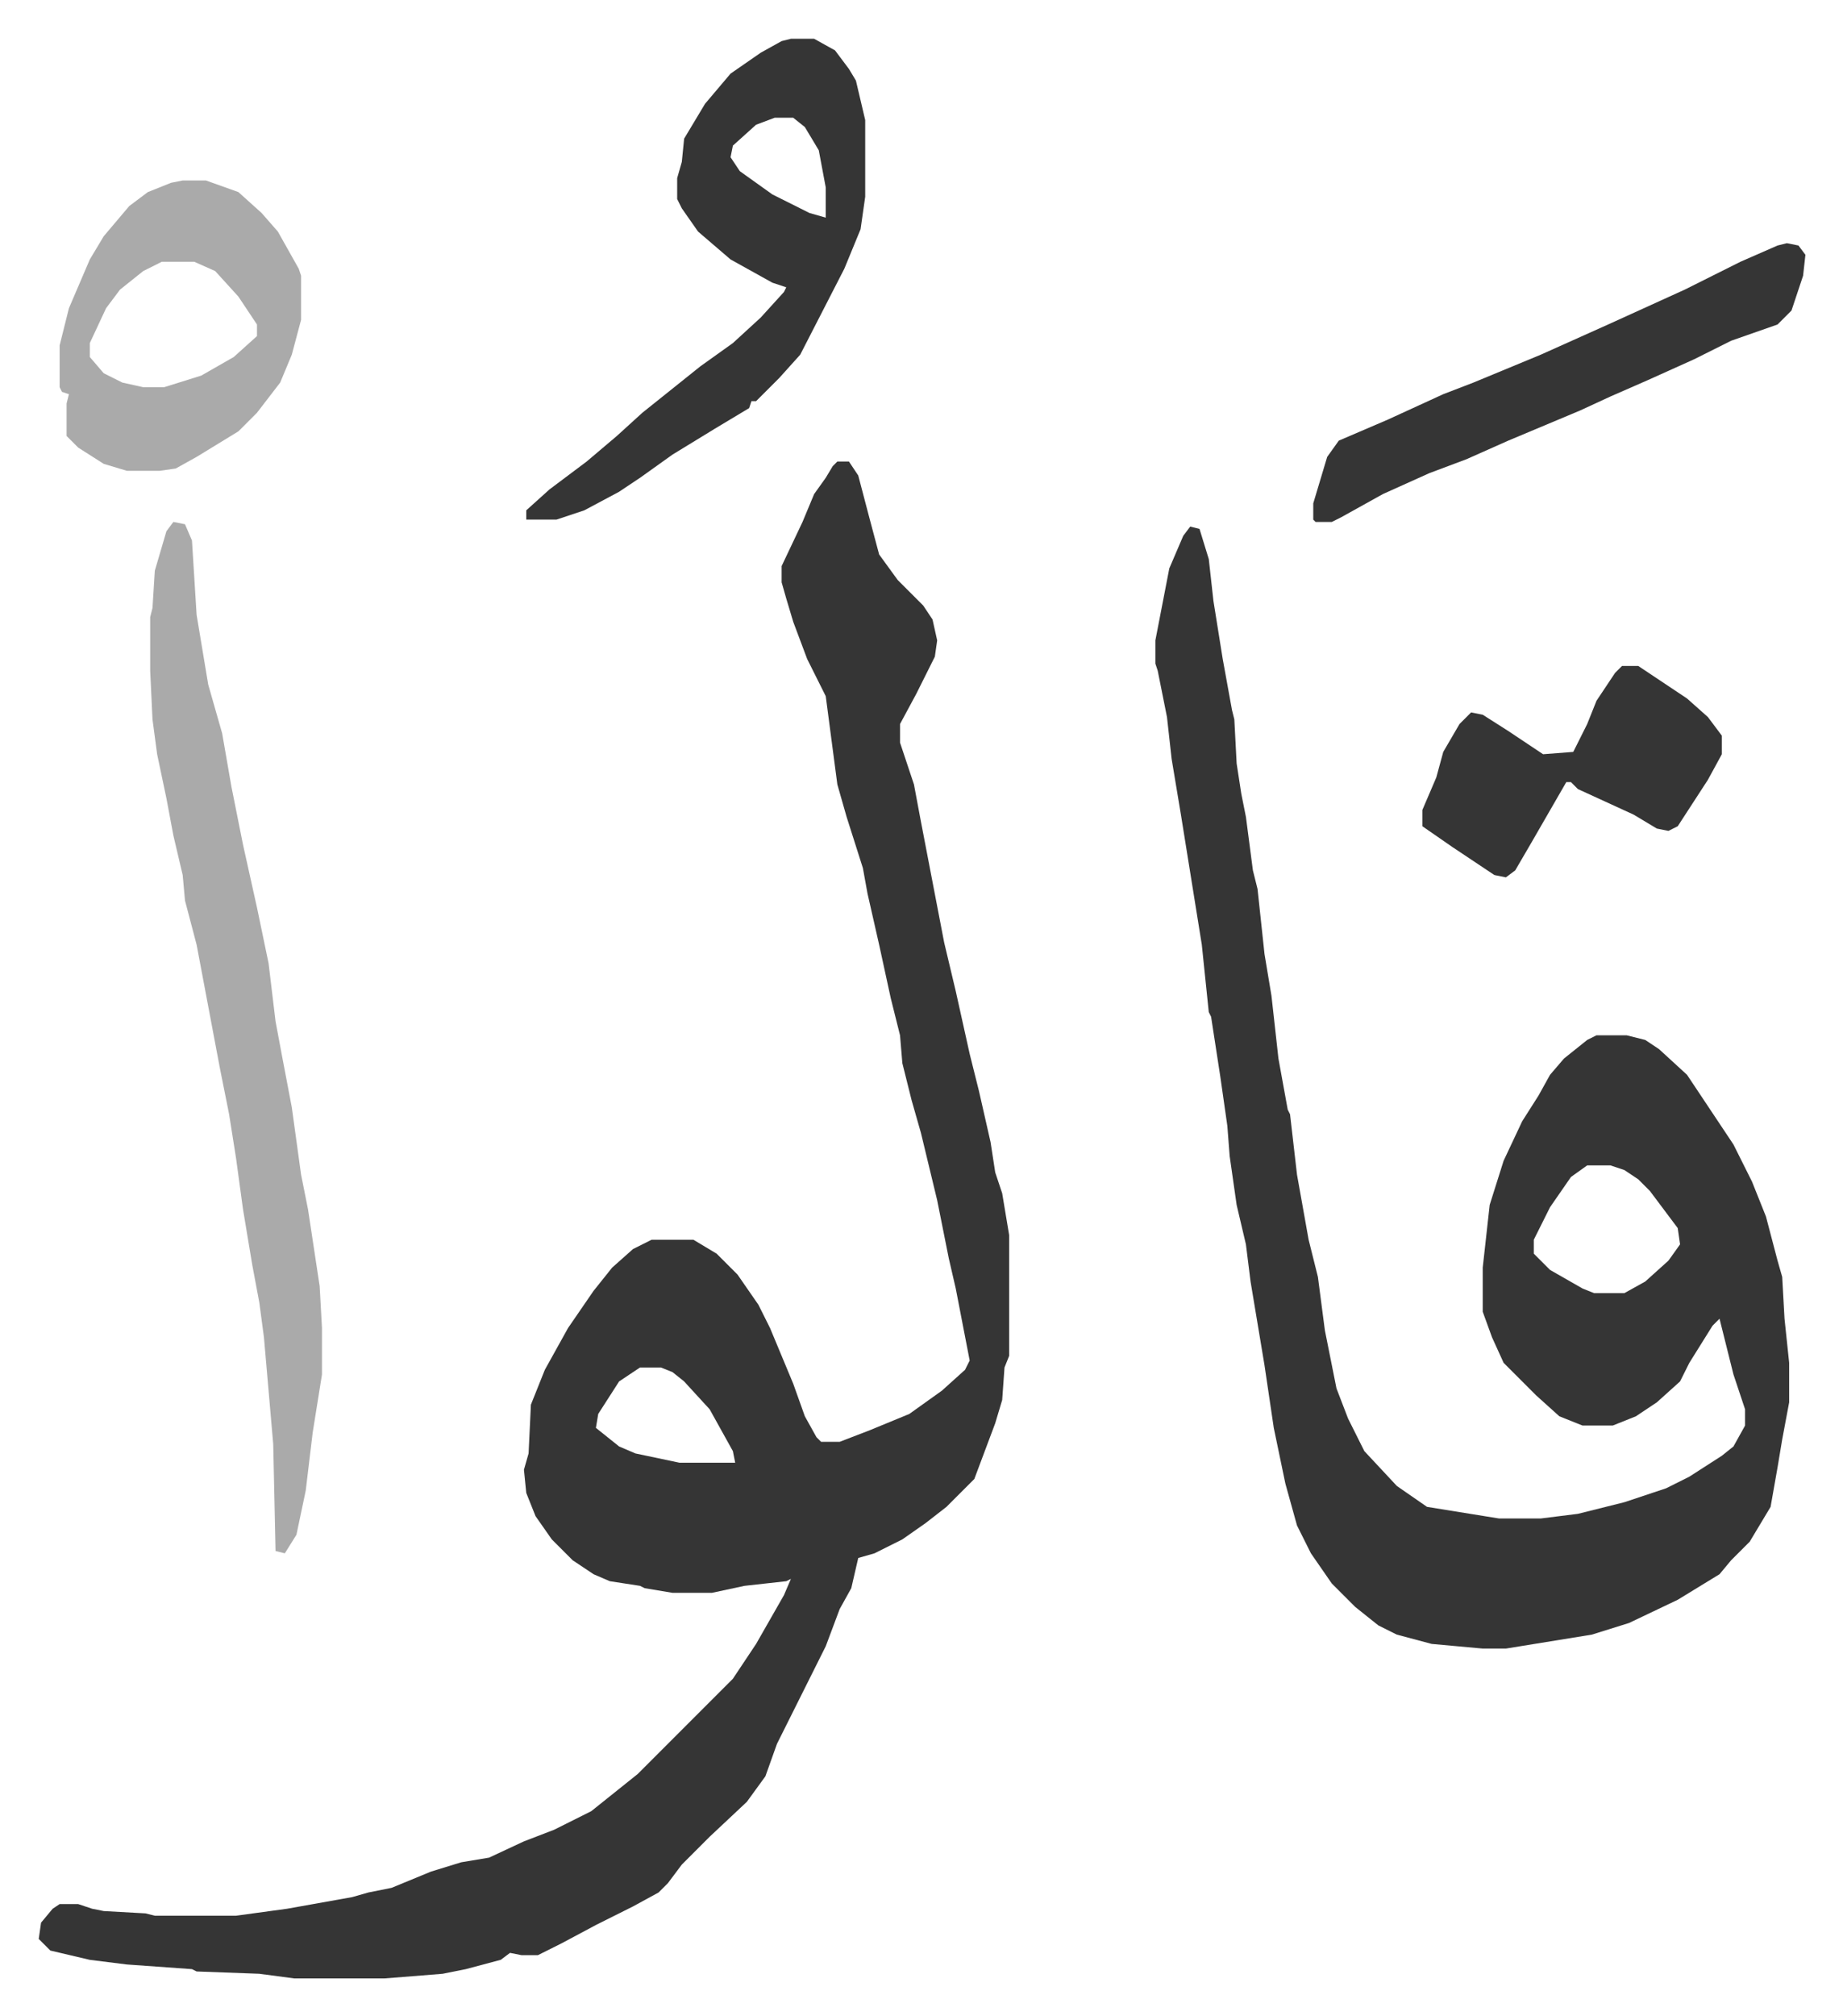
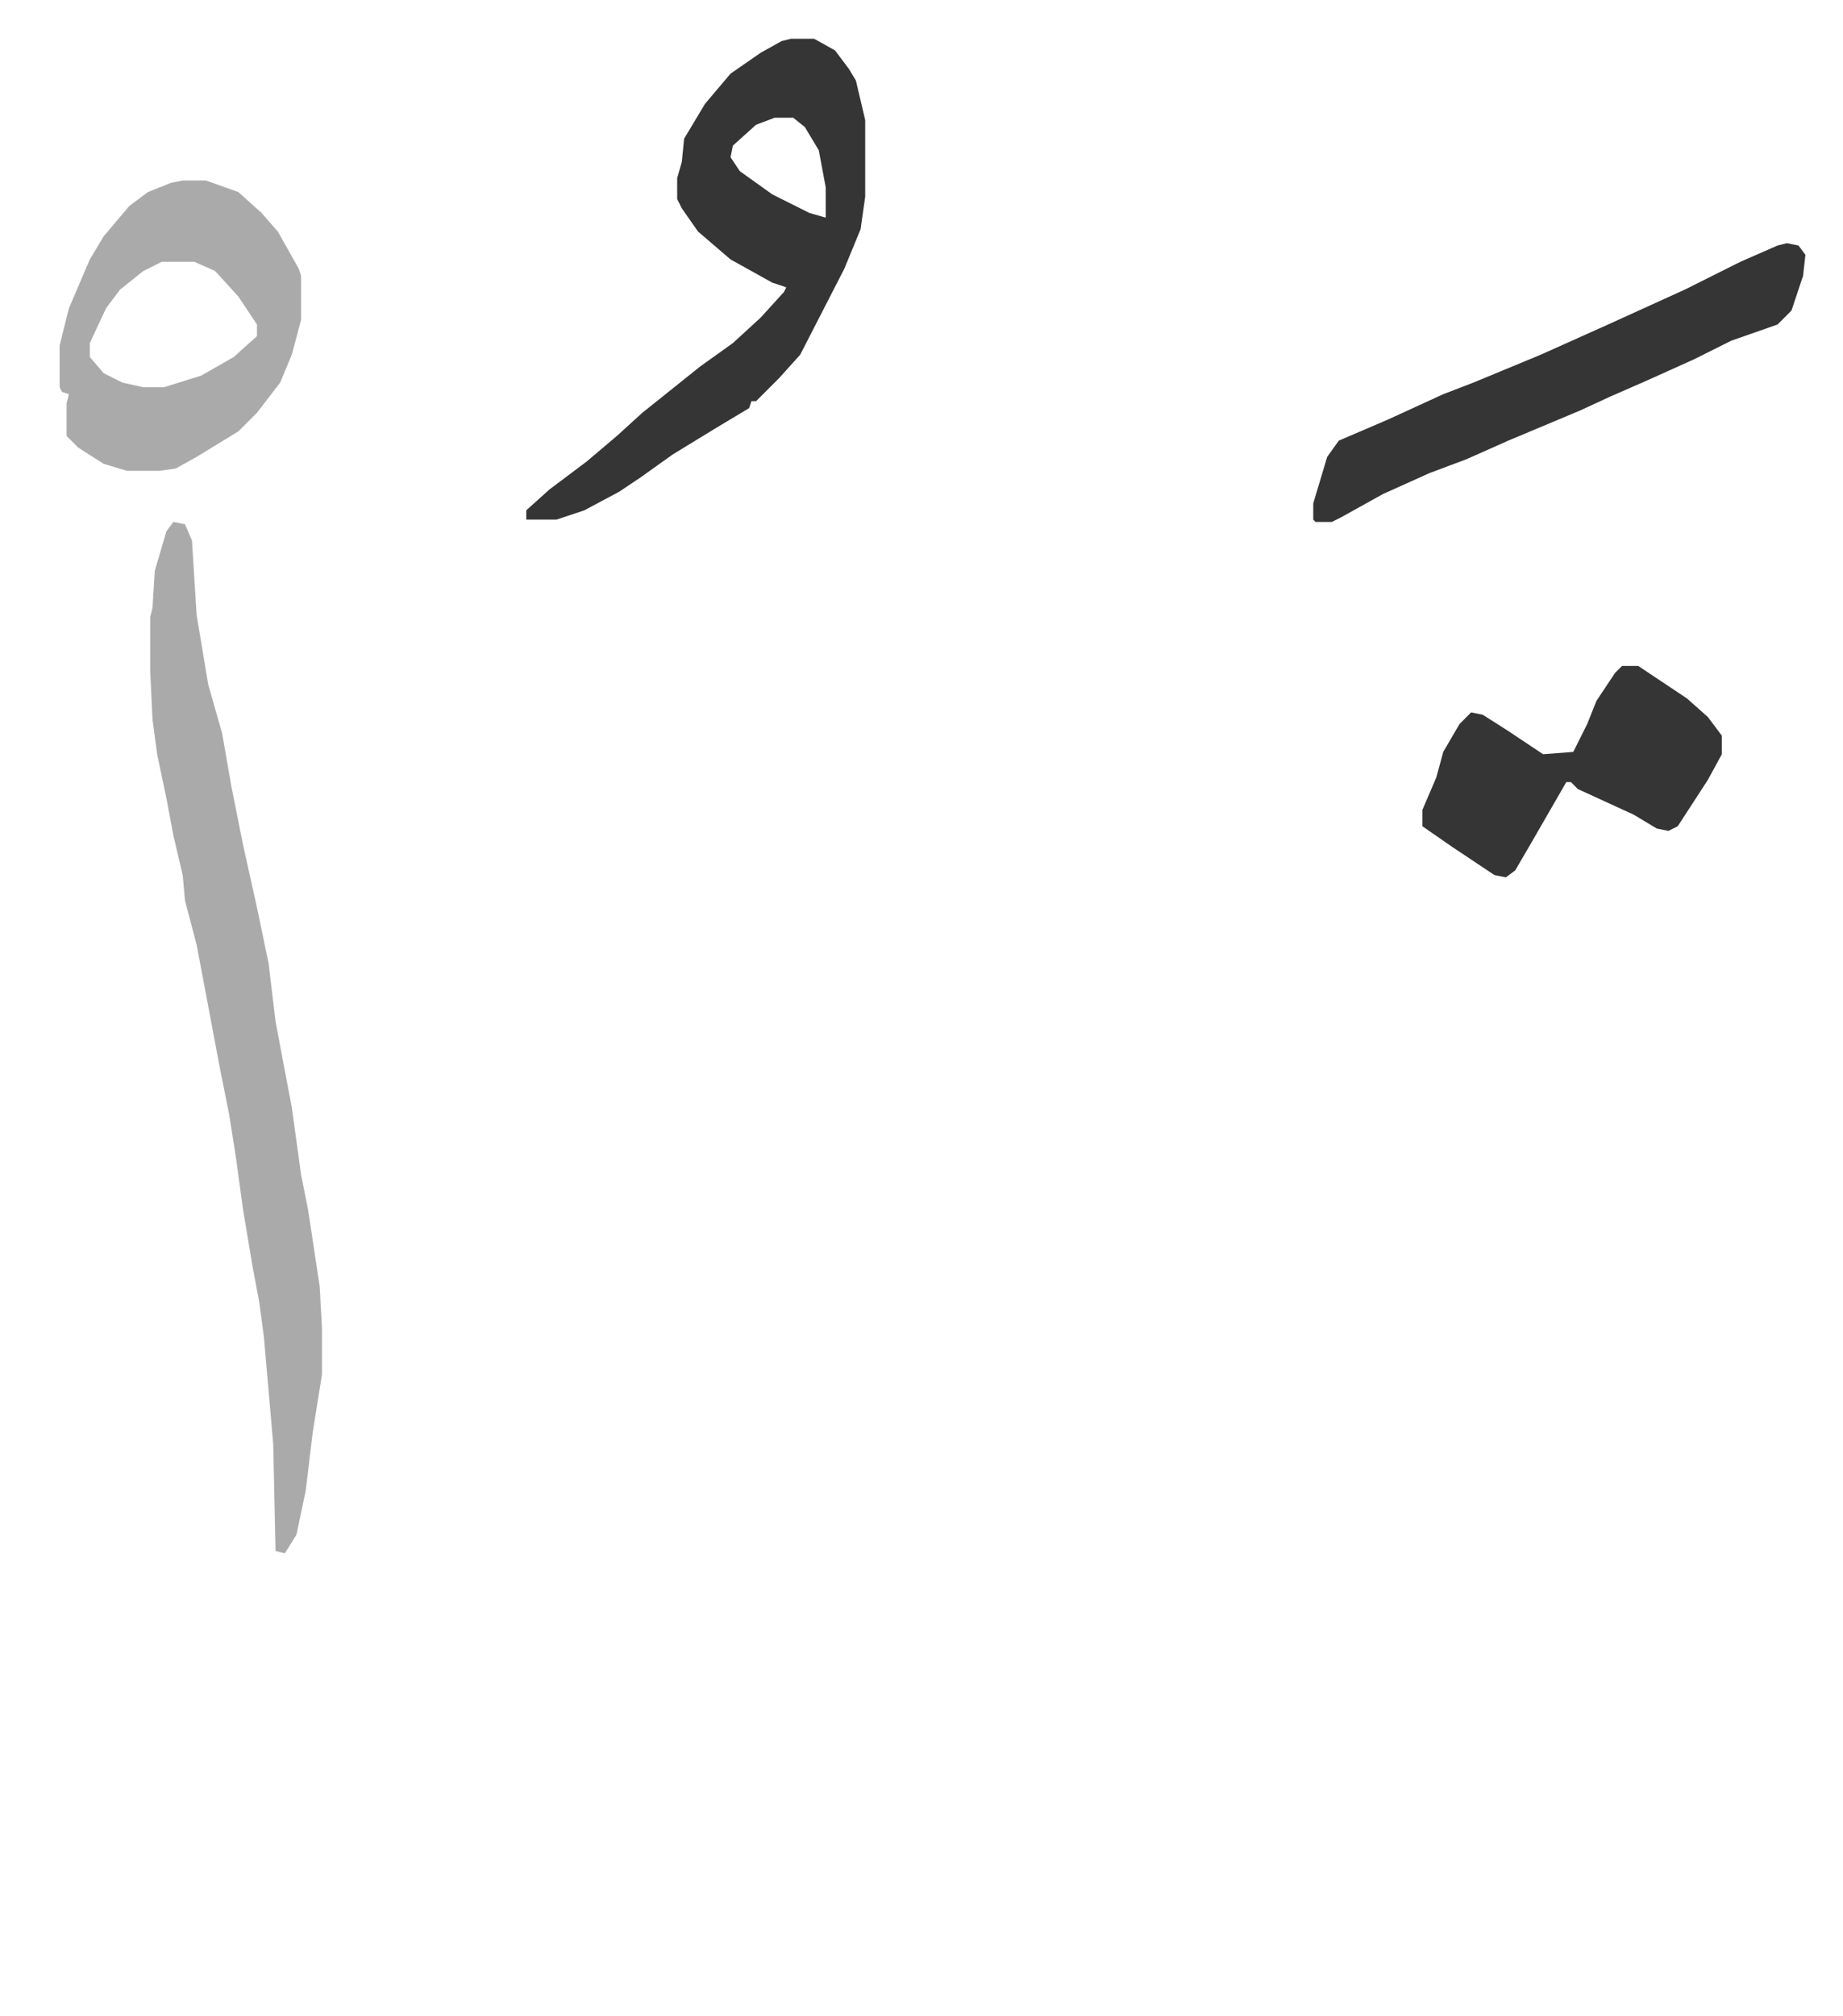
<svg xmlns="http://www.w3.org/2000/svg" role="img" viewBox="-16.69 279.31 793.88 867.88">
-   <path fill="#353535" id="rule_normal" d="M344 478h5l4 6 5 19 4 15 8 11 11 11 4 6 2 9-1 7-8 16-7 13v8l6 18 3 16 5 26 5 26 5 21 6 27 4 16 5 22 2 13 3 9 3 18v52l-2 5-1 14-3 10-3 8-6 16-5 5-7 7-9 7-10 7-12 6-7 2-3 13-5 9-6 16-15 30-6 12-5 14-8 11-16 15-5 5-7 7-6 8-4 4-11 6-16 8-15 8-10 5h-7l-5-1-4 3-15 4-10 2-25 2h-39l-15-2-27-1-2-1-28-2-16-2-17-4-5-5 1-7 5-6 3-2h8l6 2 5 1 18 1 4 1h35l22-3 28-5 7-2 10-2 17-7 13-4 12-2 15-7 13-5 16-8 10-8 10-8 41-41 10-15 12-21 3-7-2 1-18 2-14 3h-17l-12-2-2-1-13-2-7-3-9-6-9-9-7-10-4-10-1-10 2-7 1-21 6-15 10-18 11-16 8-10 9-8 8-4h18l10 6 9 9 9 13 5 10 10 24 5 14 5 9 2 2h8l13-5 17-7 14-10 10-9 2-4-6-31-3-13-3-15-2-10-7-29-4-14-4-16-1-12-4-16-5-23-5-22-2-11-7-22-4-14-5-38-8-16-6-16-3-10-2-7v-7l9-19 5-12 5-7 3-5zm-85 390l-9 6-9 14-1 6 10 8 7 3 19 4h24l-1-5-10-18-11-12-5-4-5-2zm237-362l4 1 4 13 2 18 4 25 4 22 1 4 1 19 2 13 2 10 3 23 2 8 3 28 3 18 3 27 4 22 1 2 3 26 5 28 4 16 3 23 5 25 5 13 7 14 14 15 13 9 31 5h18l16-2 20-5 18-6 10-5 14-9 5-4 5-9v-7l-5-15-4-16-2-8-3 3-10 16-4 8-10 9-9 6-10 4h-13l-10-4-10-9-14-14-5-11-4-11v-19l3-27 6-19 8-17 7-11 5-9 6-7 10-8 4-2h13l8 2 6 4 12 11 20 30 8 16 6 15 5 19 2 7 1 18 2 19v17l-3 16-2 12-3 17-9 15-8 8-5 6-18 11-21 10-16 5-37 6h-10l-22-2-15-4-8-4-10-8-10-10-9-13-6-12-5-18-5-24-4-27-6-36-2-16-4-17-3-21-1-13-3-21-4-26-1-2-3-29-9-56-4-24-2-18-4-20-1-3v-10l6-31 6-14zm171 275l-7 5-9 13-5 10-2 4v6l7 7 14 8 5 2h13l9-5 10-9 5-7-1-7-12-16-5-5-6-4-6-2z" />
  <path fill="#aaa" id="rule_hamzat_wasl" d="M58 504l5 1 3 7 2 32 5 30 6 21 4 23 5 25 6 27 5 24 3 25 3 16 4 21 4 29 3 15 5 33 1 18v20l-4 25-3 25-4 19-5 8-4-1-1-46-4-46-2-15-3-16-4-24-3-22-3-19-4-20-10-53-5-19-1-11-4-17-3-16-4-19-2-15-1-21v-23l1-4 1-16 5-17z" />
  <path fill="#353535" id="rule_normal" d="M324 296h10l9 5 6 8 3 5 4 17v33l-2 14-7 17-19 37-9 10-10 10h-2l-1 3-15 9-18 11-14 10-9 6-15 8-12 4h-13v-4l10-9 16-12 13-11 11-10 10-8 15-12 14-10 12-11 10-11 1-2-6-2-18-10-14-12-7-10-2-4v-9l2-7 1-10 9-15 11-13 13-9 9-5zm-7 34l-8 3-10 9-1 5 4 6 14 10 16 8 7 2v-13l-3-16-6-10-5-4z" />
  <path fill="#aaa" id="rule_hamzat_wasl" d="M62 357h10l14 5 10 9 7 8 9 16 1 3v19l-4 15-5 12-10 13-8 8-18 11-9 5-7 1H38l-10-3-11-7-5-5v-14l1-4-3-1-1-2v-18l4-16 9-21 6-10 11-13 8-6 10-4zm-9 35l-8 4-10 8-6 8-7 15v6l6 7 8 4 9 2h9l16-5 14-8 10-9v-5l-8-12-10-11-9-4z" />
  <path fill="#353535" id="rule_normal" d="M753 384l5 1 3 4-1 9-5 15-6 6-20 7-16 8-20 9-16 7-13 6-31 13-18 8-16 6-20 9-18 10-4 2h-7l-1-1v-7l6-20 5-7 21-9 24-11 13-5 29-12 29-13 33-15 24-12 16-7zm-71 182h7l21 14 9 8 6 8v8l-6 11-13 20-4 2-5-1-10-6-24-11-3-3h-2l-15 26-7 12-4 3-5-1-18-12-13-9v-7l6-14 3-11 7-12 5-5 5 1 11 7 15 10 13-1 6-12 4-10 8-12z" />
</svg>